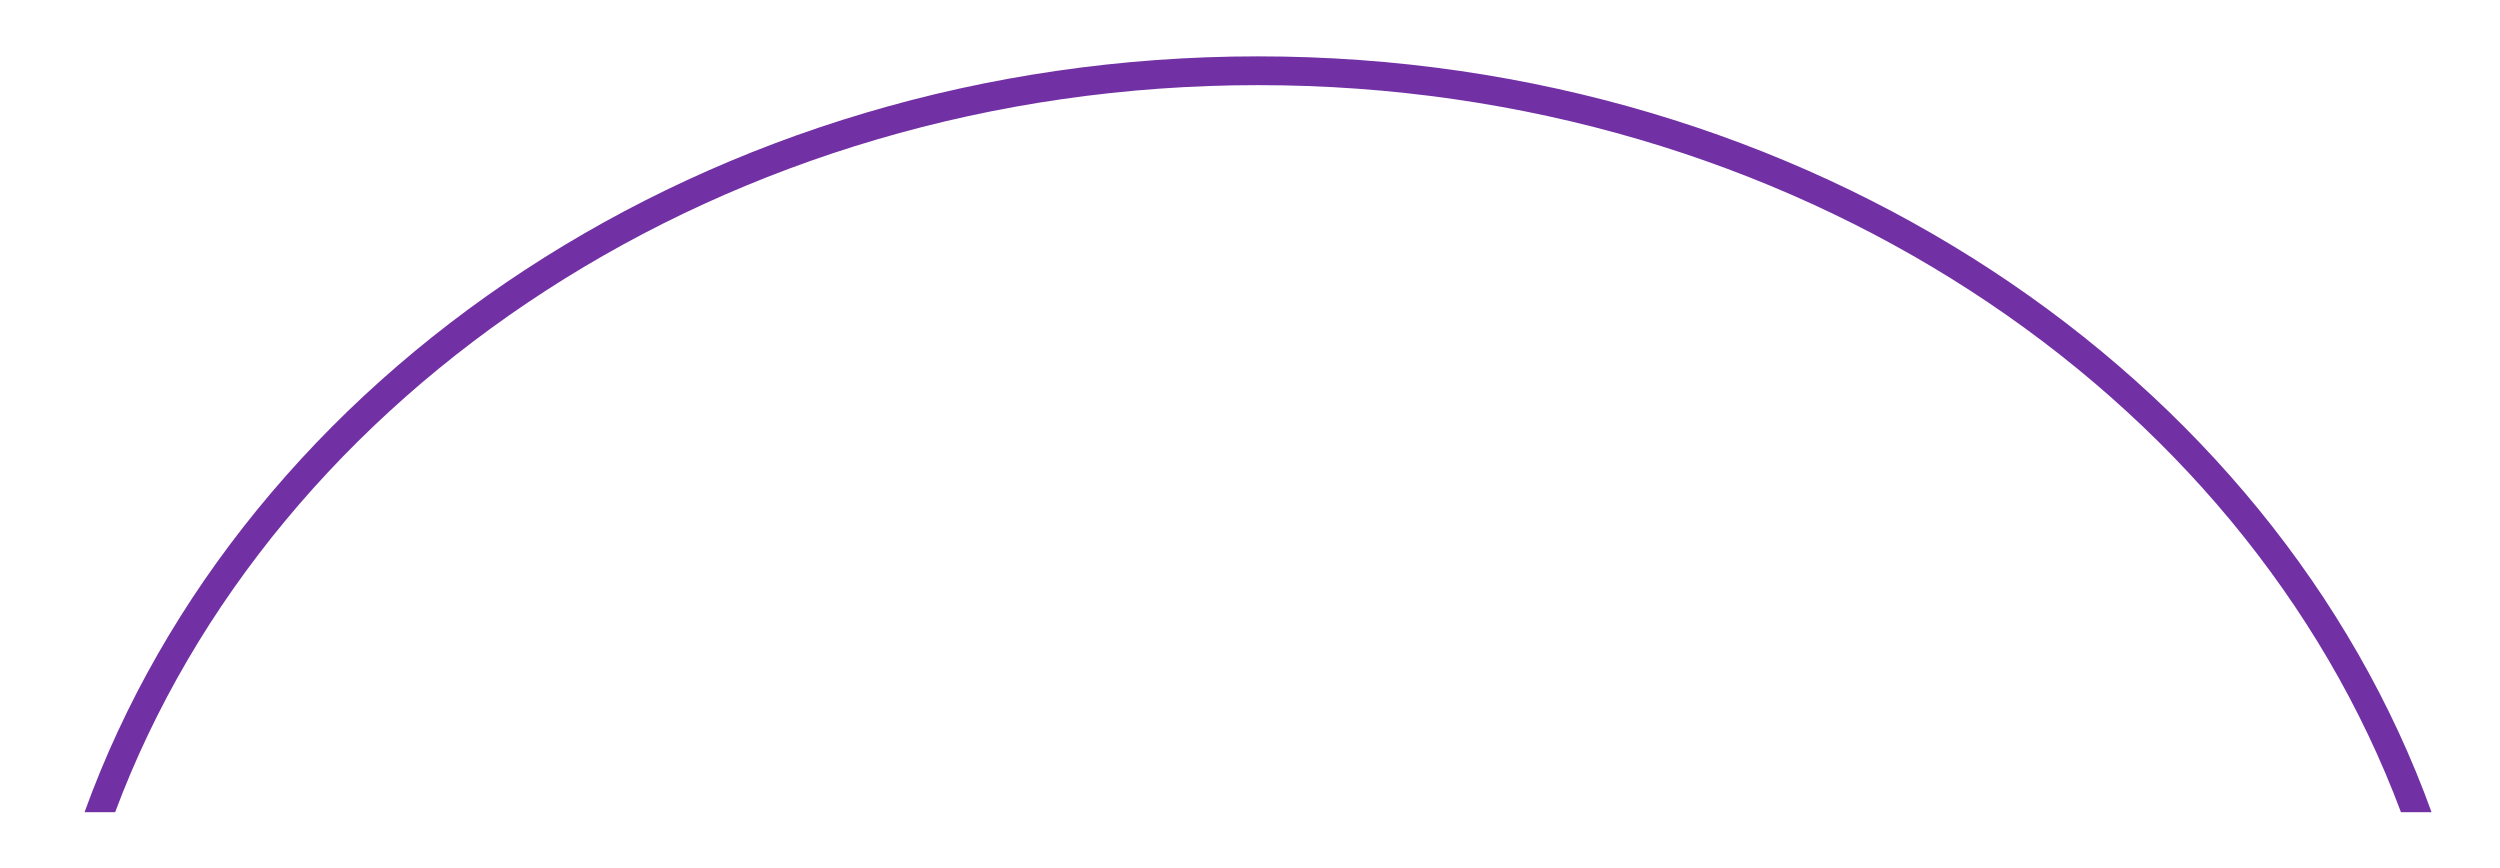
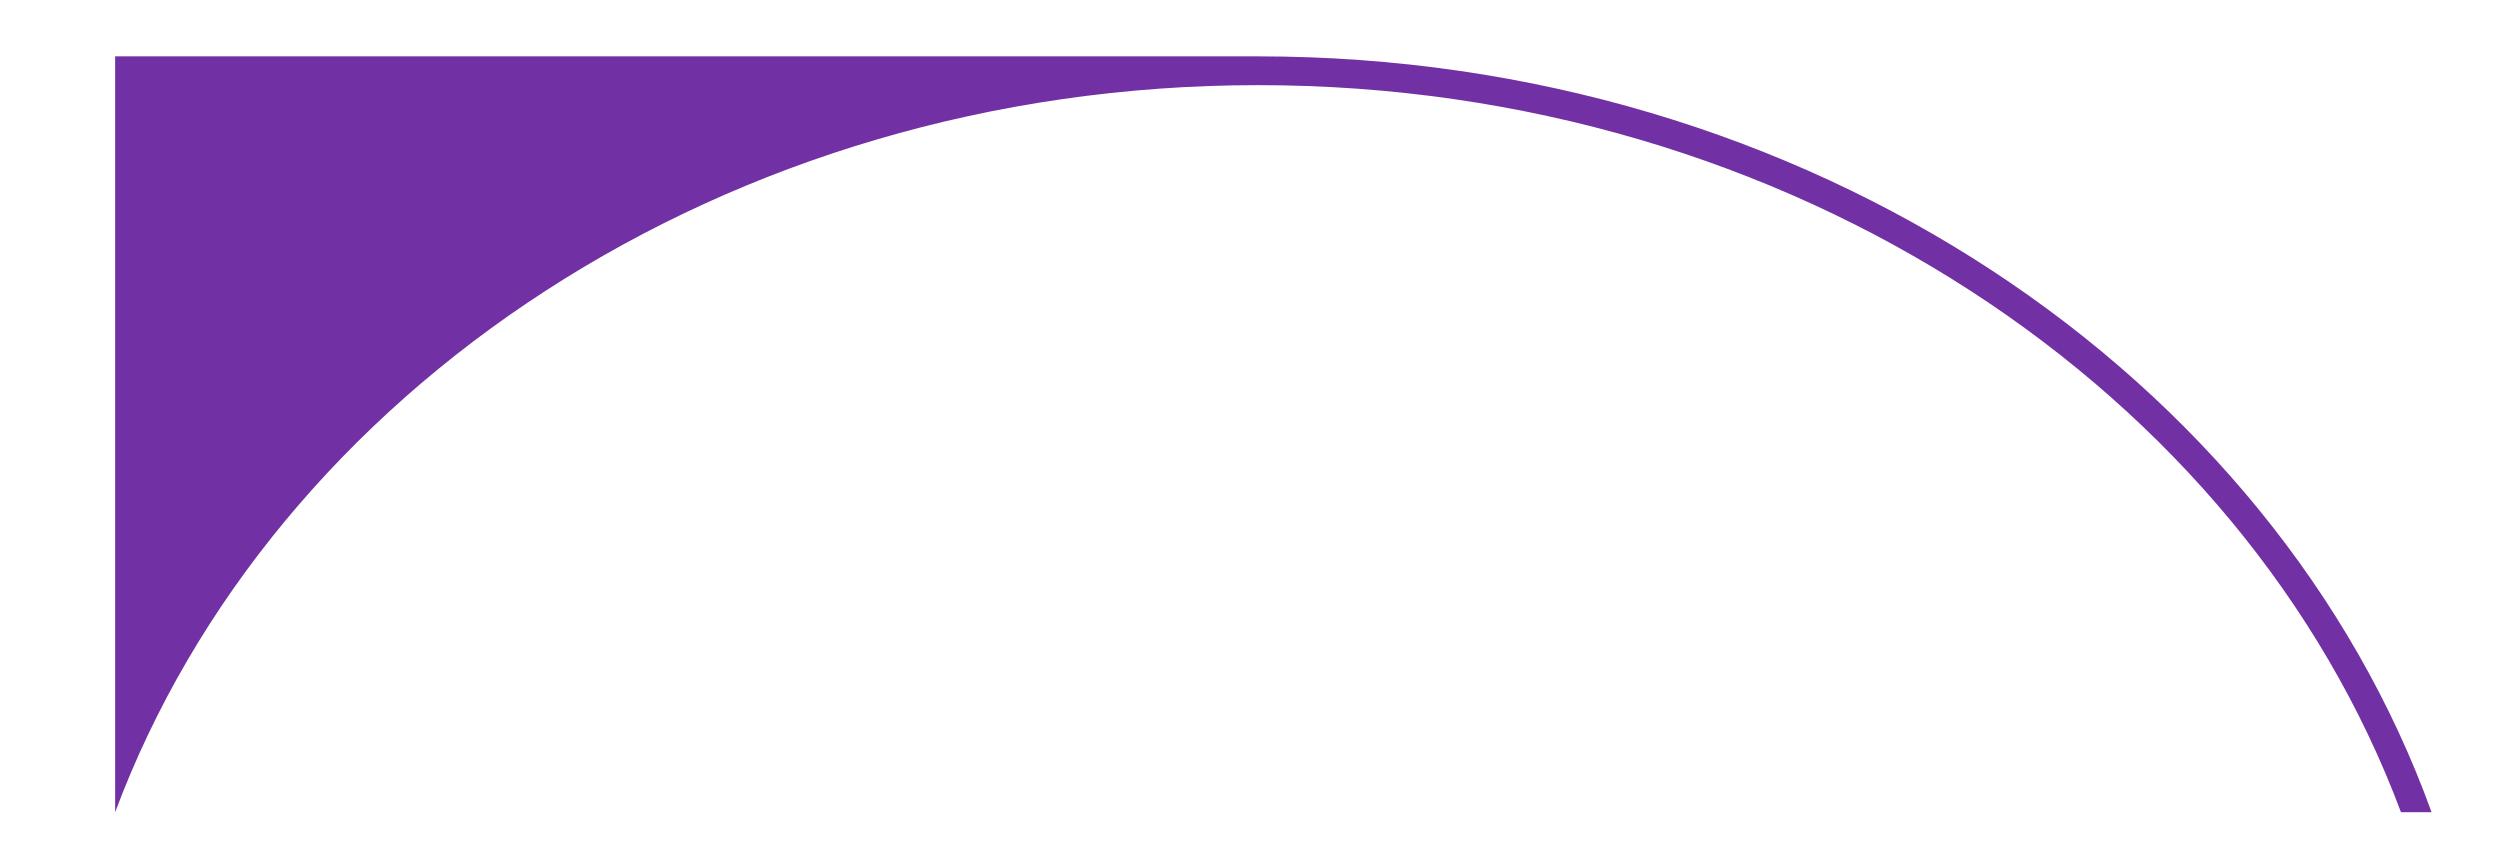
<svg xmlns="http://www.w3.org/2000/svg" version="1.1" id="图层_1" x="0px" y="0px" viewBox="0 0 1242 431.1" enable-background="new 0 0 1242 431.1" xml:space="preserve">
-   <path fill="#7230A5" d="M57.2,403.5C135.5,194,360.4,42.3,625,42.3s489.5,151.7,567.8,361.2h15.2C1129.4,186,897.8,28,625,28  S120.6,186,42,403.5H57.2z" />
+   <path fill="#7230A5" d="M57.2,403.5C135.5,194,360.4,42.3,625,42.3s489.5,151.7,567.8,361.2h15.2C1129.4,186,897.8,28,625,28  H57.2z" />
</svg>